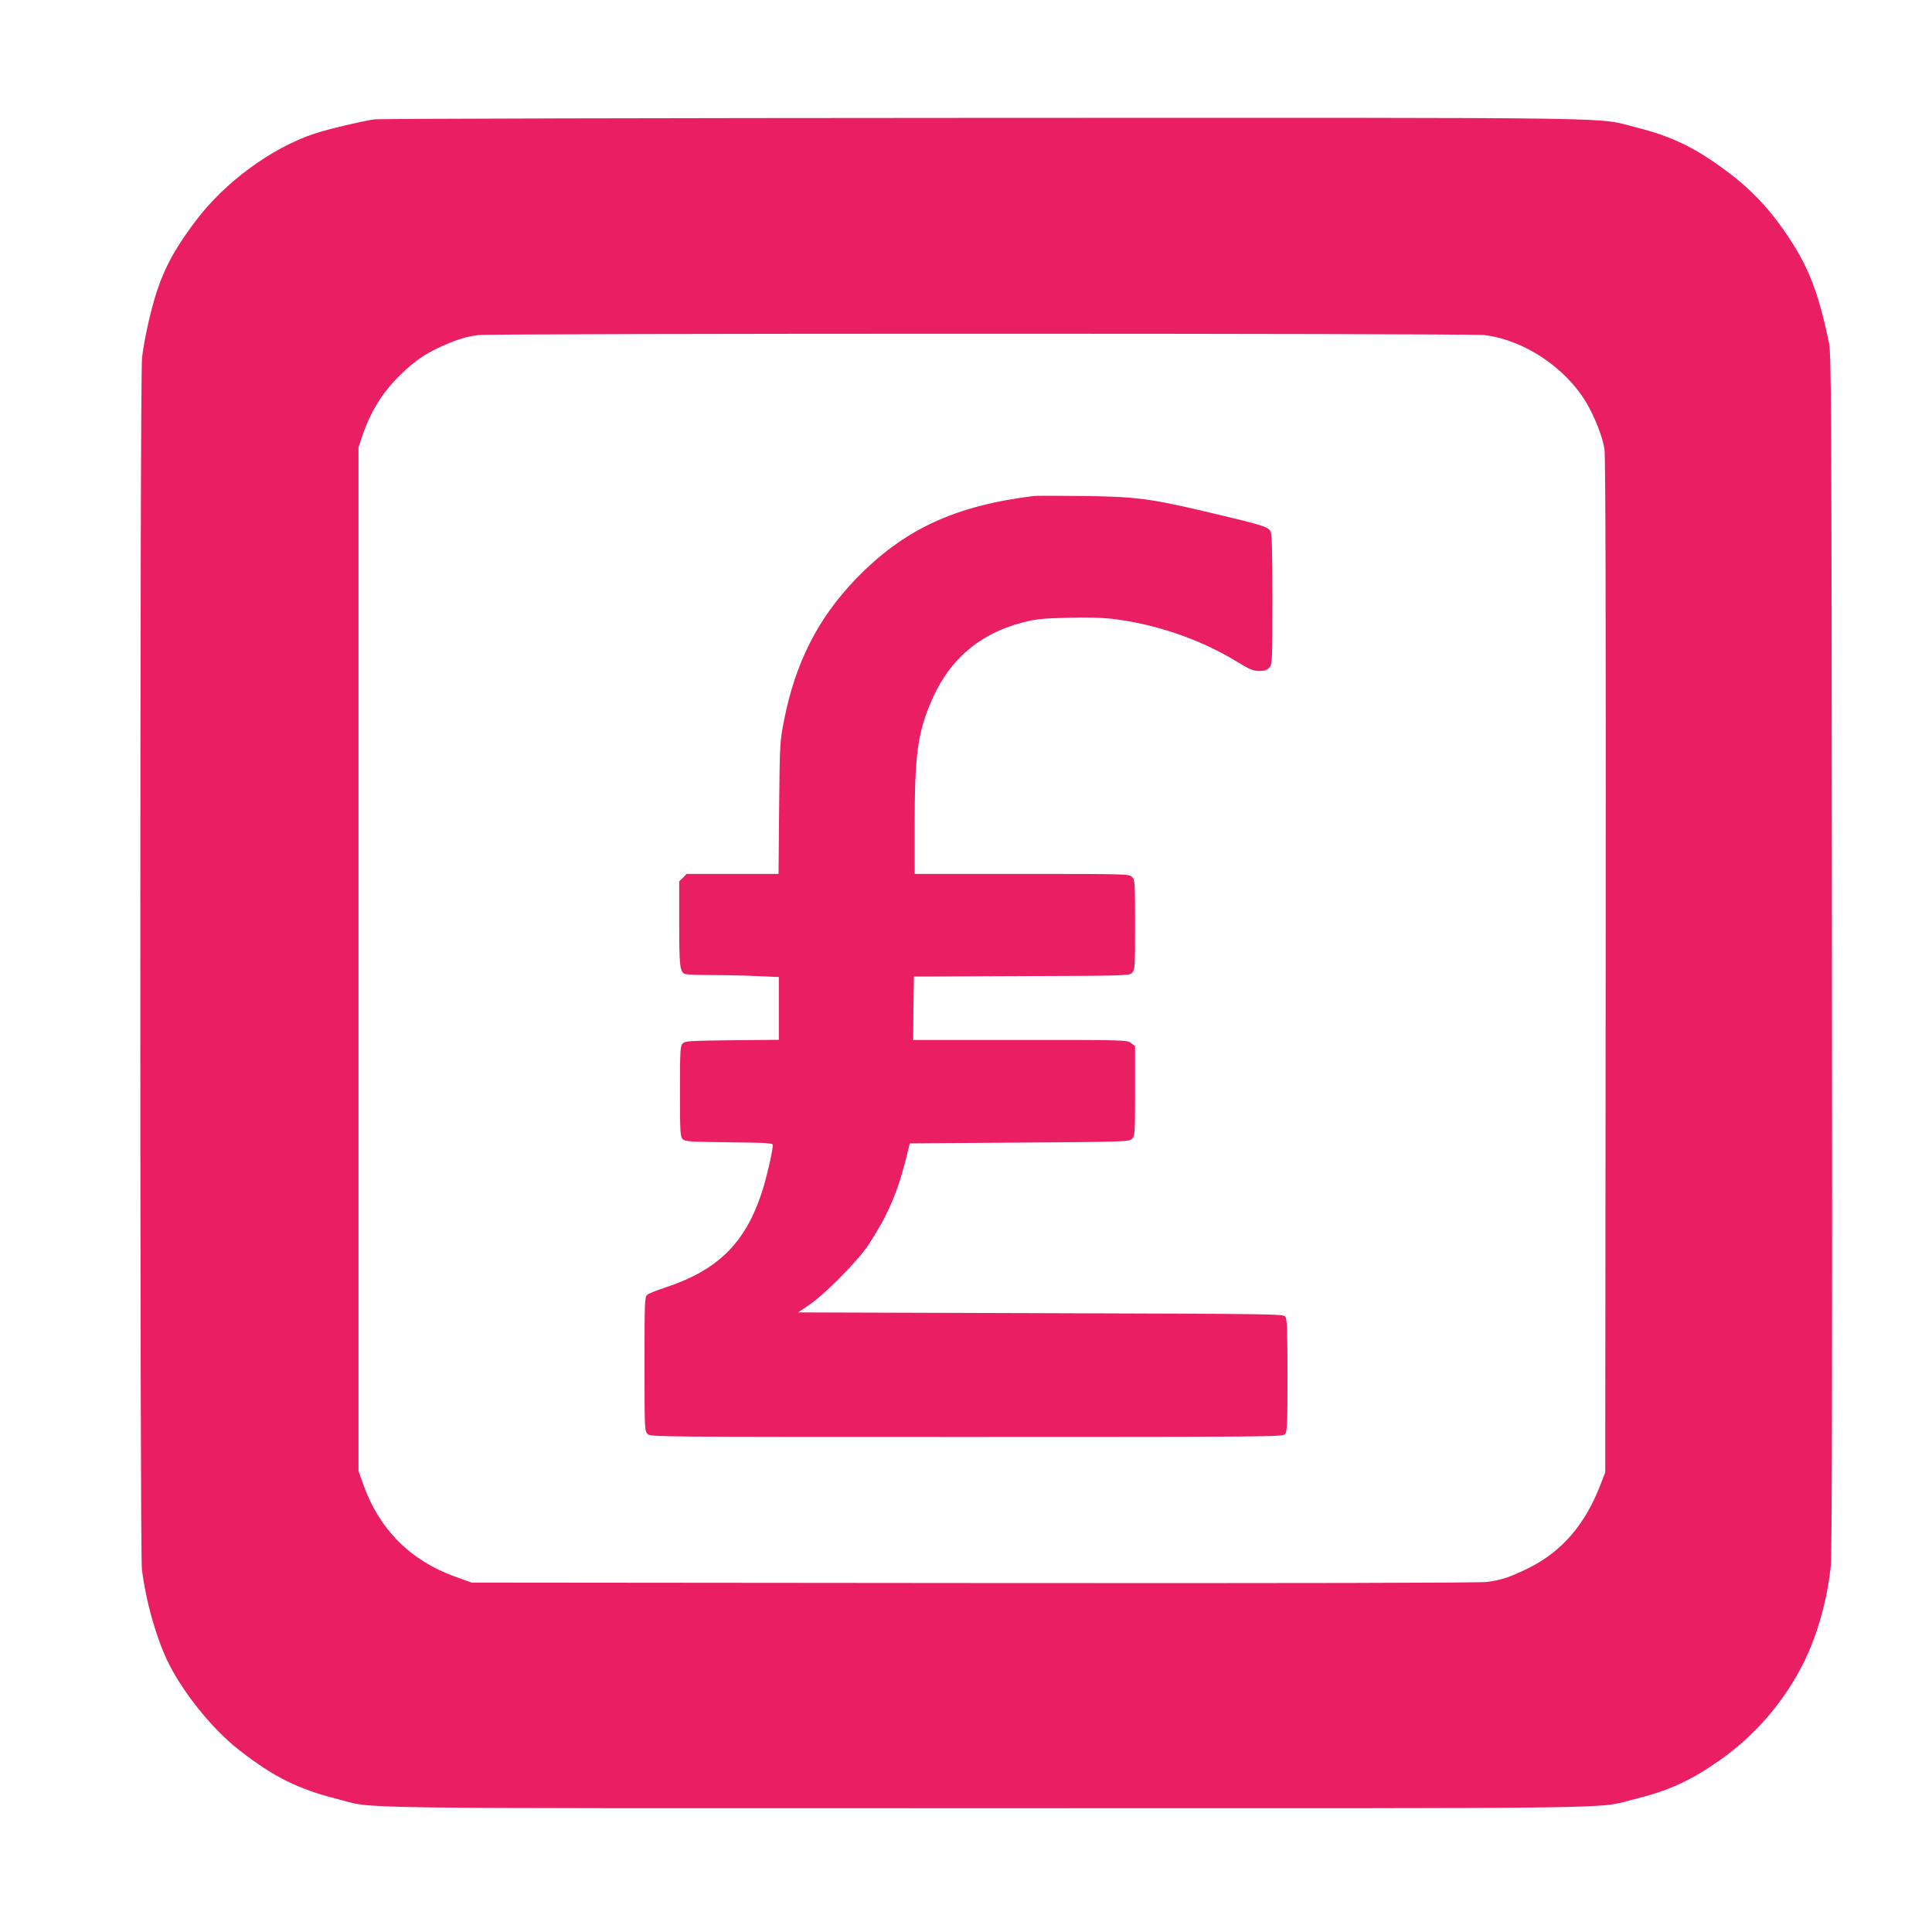
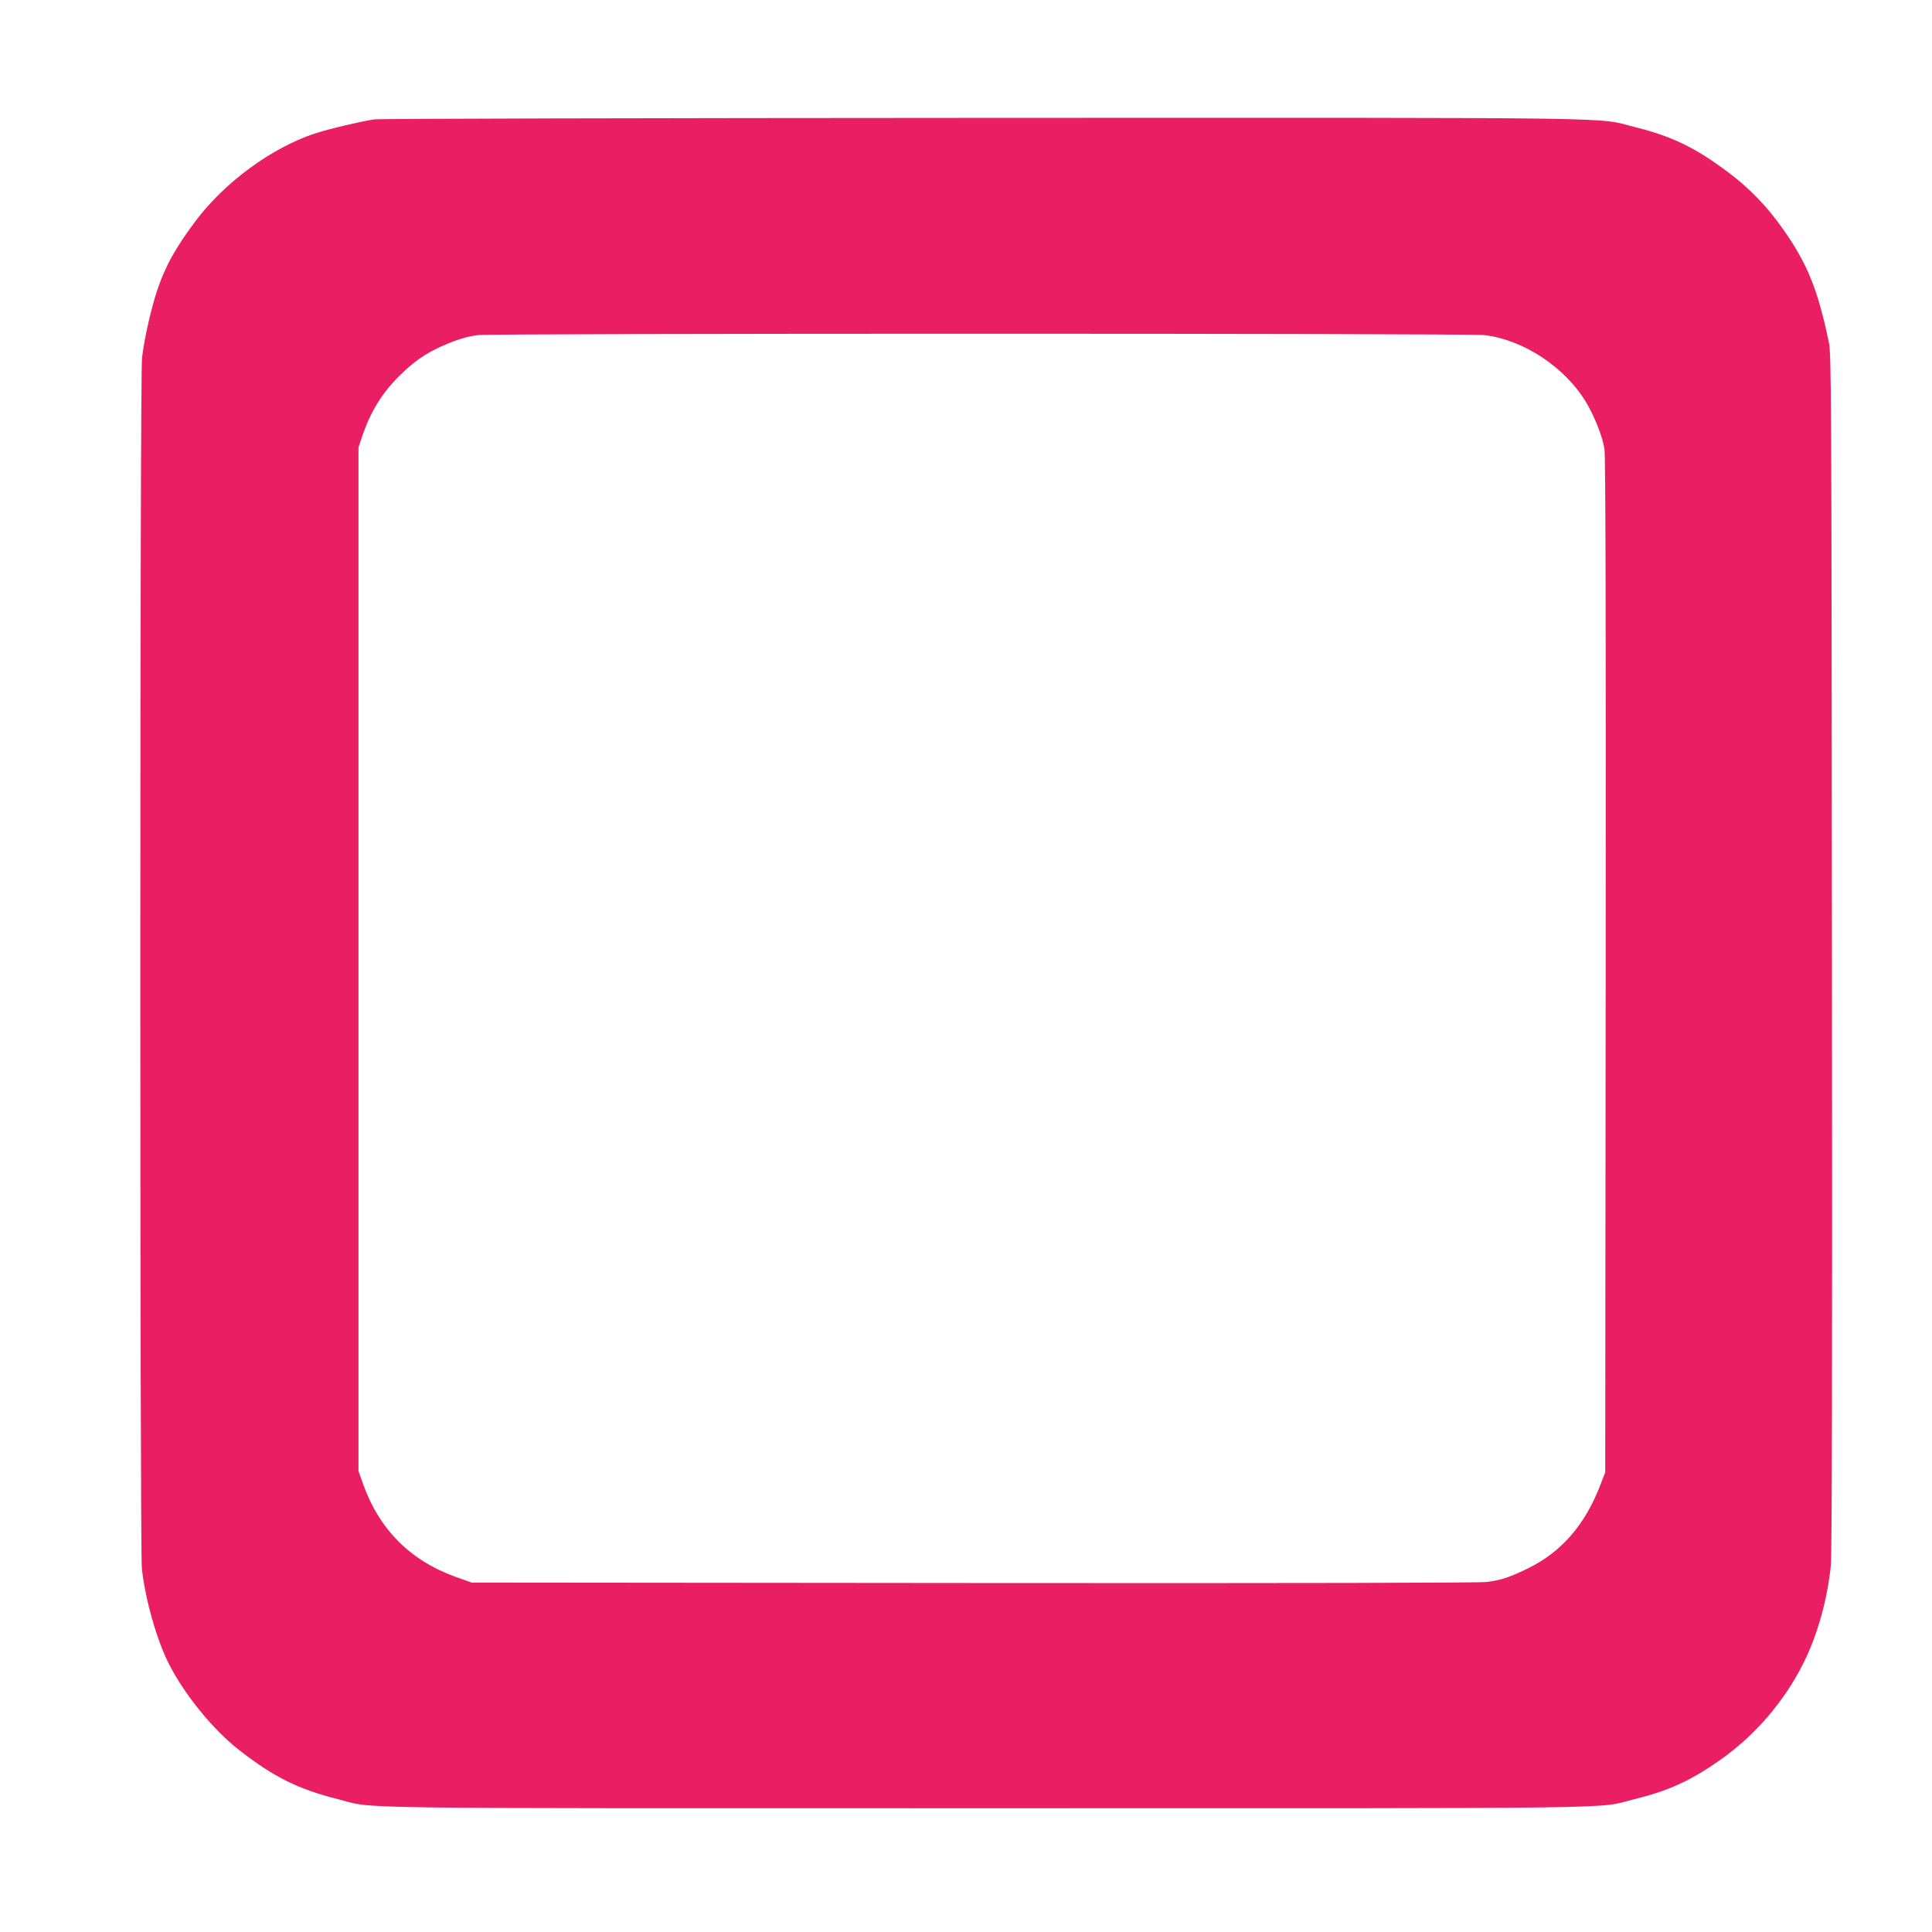
<svg xmlns="http://www.w3.org/2000/svg" version="1.0" width="1280pt" height="1280pt" viewBox="0 0 1280 1280" preserveAspectRatio="xMidYMid meet">
  <g transform="translate(0,1280) scale(0.1,-0.1)" fill="#e91e63" stroke="none">
    <path d="M2479 12009 c-87 -13 -312 -66 -397 -95 -284 -94 -596 -324 -786 -578 -177 -236 -246 -384 -311 -666 -19 -80 -39 -189 -44 -242 -15 -133 -15 -7896 -1 -8022 24 -209 99 -472 179 -630 105 -206 294 -437 466 -571 230 -179 389 -258 654 -325 258 -65 -91 -60 4296 -60 4372 0 4031 -5 4290 59 230 57 372 121 569 259 234 164 428 390 556 647 92 185 158 422 180 647 7 69 10 1412 7 4058 -3 3717 -4 3960 -20 4040 -73 350 -141 521 -304 752 -104 149 -224 273 -364 377 -217 163 -371 237 -609 297 -279 69 80 64 -4320 63 -2192 -1 -4010 -5 -4041 -10z m7354 -1429 c260 -30 537 -213 677 -448 57 -97 107 -225 120 -307 7 -49 10 -1075 8 -3425 l-3 -3355 -29 -75 c-102 -269 -258 -450 -481 -560 -123 -60 -177 -78 -274 -91 -50 -6 -1237 -9 -3401 -7 l-3325 3 -104 37 c-304 109 -510 316 -618 623 l-28 80 0 3390 0 3390 23 70 c57 169 135 295 254 411 91 89 164 140 272 189 101 45 166 65 244 75 103 12 6560 12 6665 0z" />
-     <path d="M6850 9514 c-524 -64 -864 -222 -1181 -551 -251 -261 -401 -557 -475 -938 -27 -137 -28 -151 -32 -577 l-4 -438 -304 0 -305 0 -24 -25 -25 -24 0 -281 c0 -277 4 -312 34 -332 6 -4 85 -8 176 -8 91 0 229 -3 308 -7 l142 -6 0 -208 0 -208 -310 -3 c-281 -3 -311 -5 -327 -21 -16 -16 -18 -43 -18 -317 0 -274 2 -301 18 -317 16 -16 45 -18 307 -21 254 -3 290 -5 290 -18 0 -39 -44 -229 -75 -321 -111 -333 -293 -510 -640 -624 -55 -18 -108 -39 -117 -47 -17 -14 -18 -49 -18 -459 0 -430 1 -444 20 -463 20 -20 33 -20 2113 -20 2016 0 2095 1 2110 18 15 17 17 58 17 388 0 304 -3 374 -14 390 -14 19 -45 19 -1621 24 l-1607 5 73 50 c103 69 321 290 391 395 121 183 188 333 243 545 l33 130 725 5 c695 5 726 6 746 24 20 19 21 27 21 317 l0 298 -26 20 c-26 21 -34 21 -736 21 l-708 0 2 210 3 210 711 3 c684 2 713 3 733 21 20 19 21 27 21 318 0 285 -1 299 -20 318 -20 20 -33 20 -730 20 l-710 0 0 334 c0 437 19 589 99 784 118 292 319 470 616 548 85 22 128 27 291 31 117 4 231 1 295 -6 288 -33 588 -135 829 -282 90 -55 112 -64 153 -64 39 0 52 5 68 24 18 22 19 45 19 450 0 323 -3 432 -13 451 -15 30 -55 42 -402 124 -398 94 -486 106 -855 110 -151 2 -291 2 -310 0z" />
  </g>
</svg>